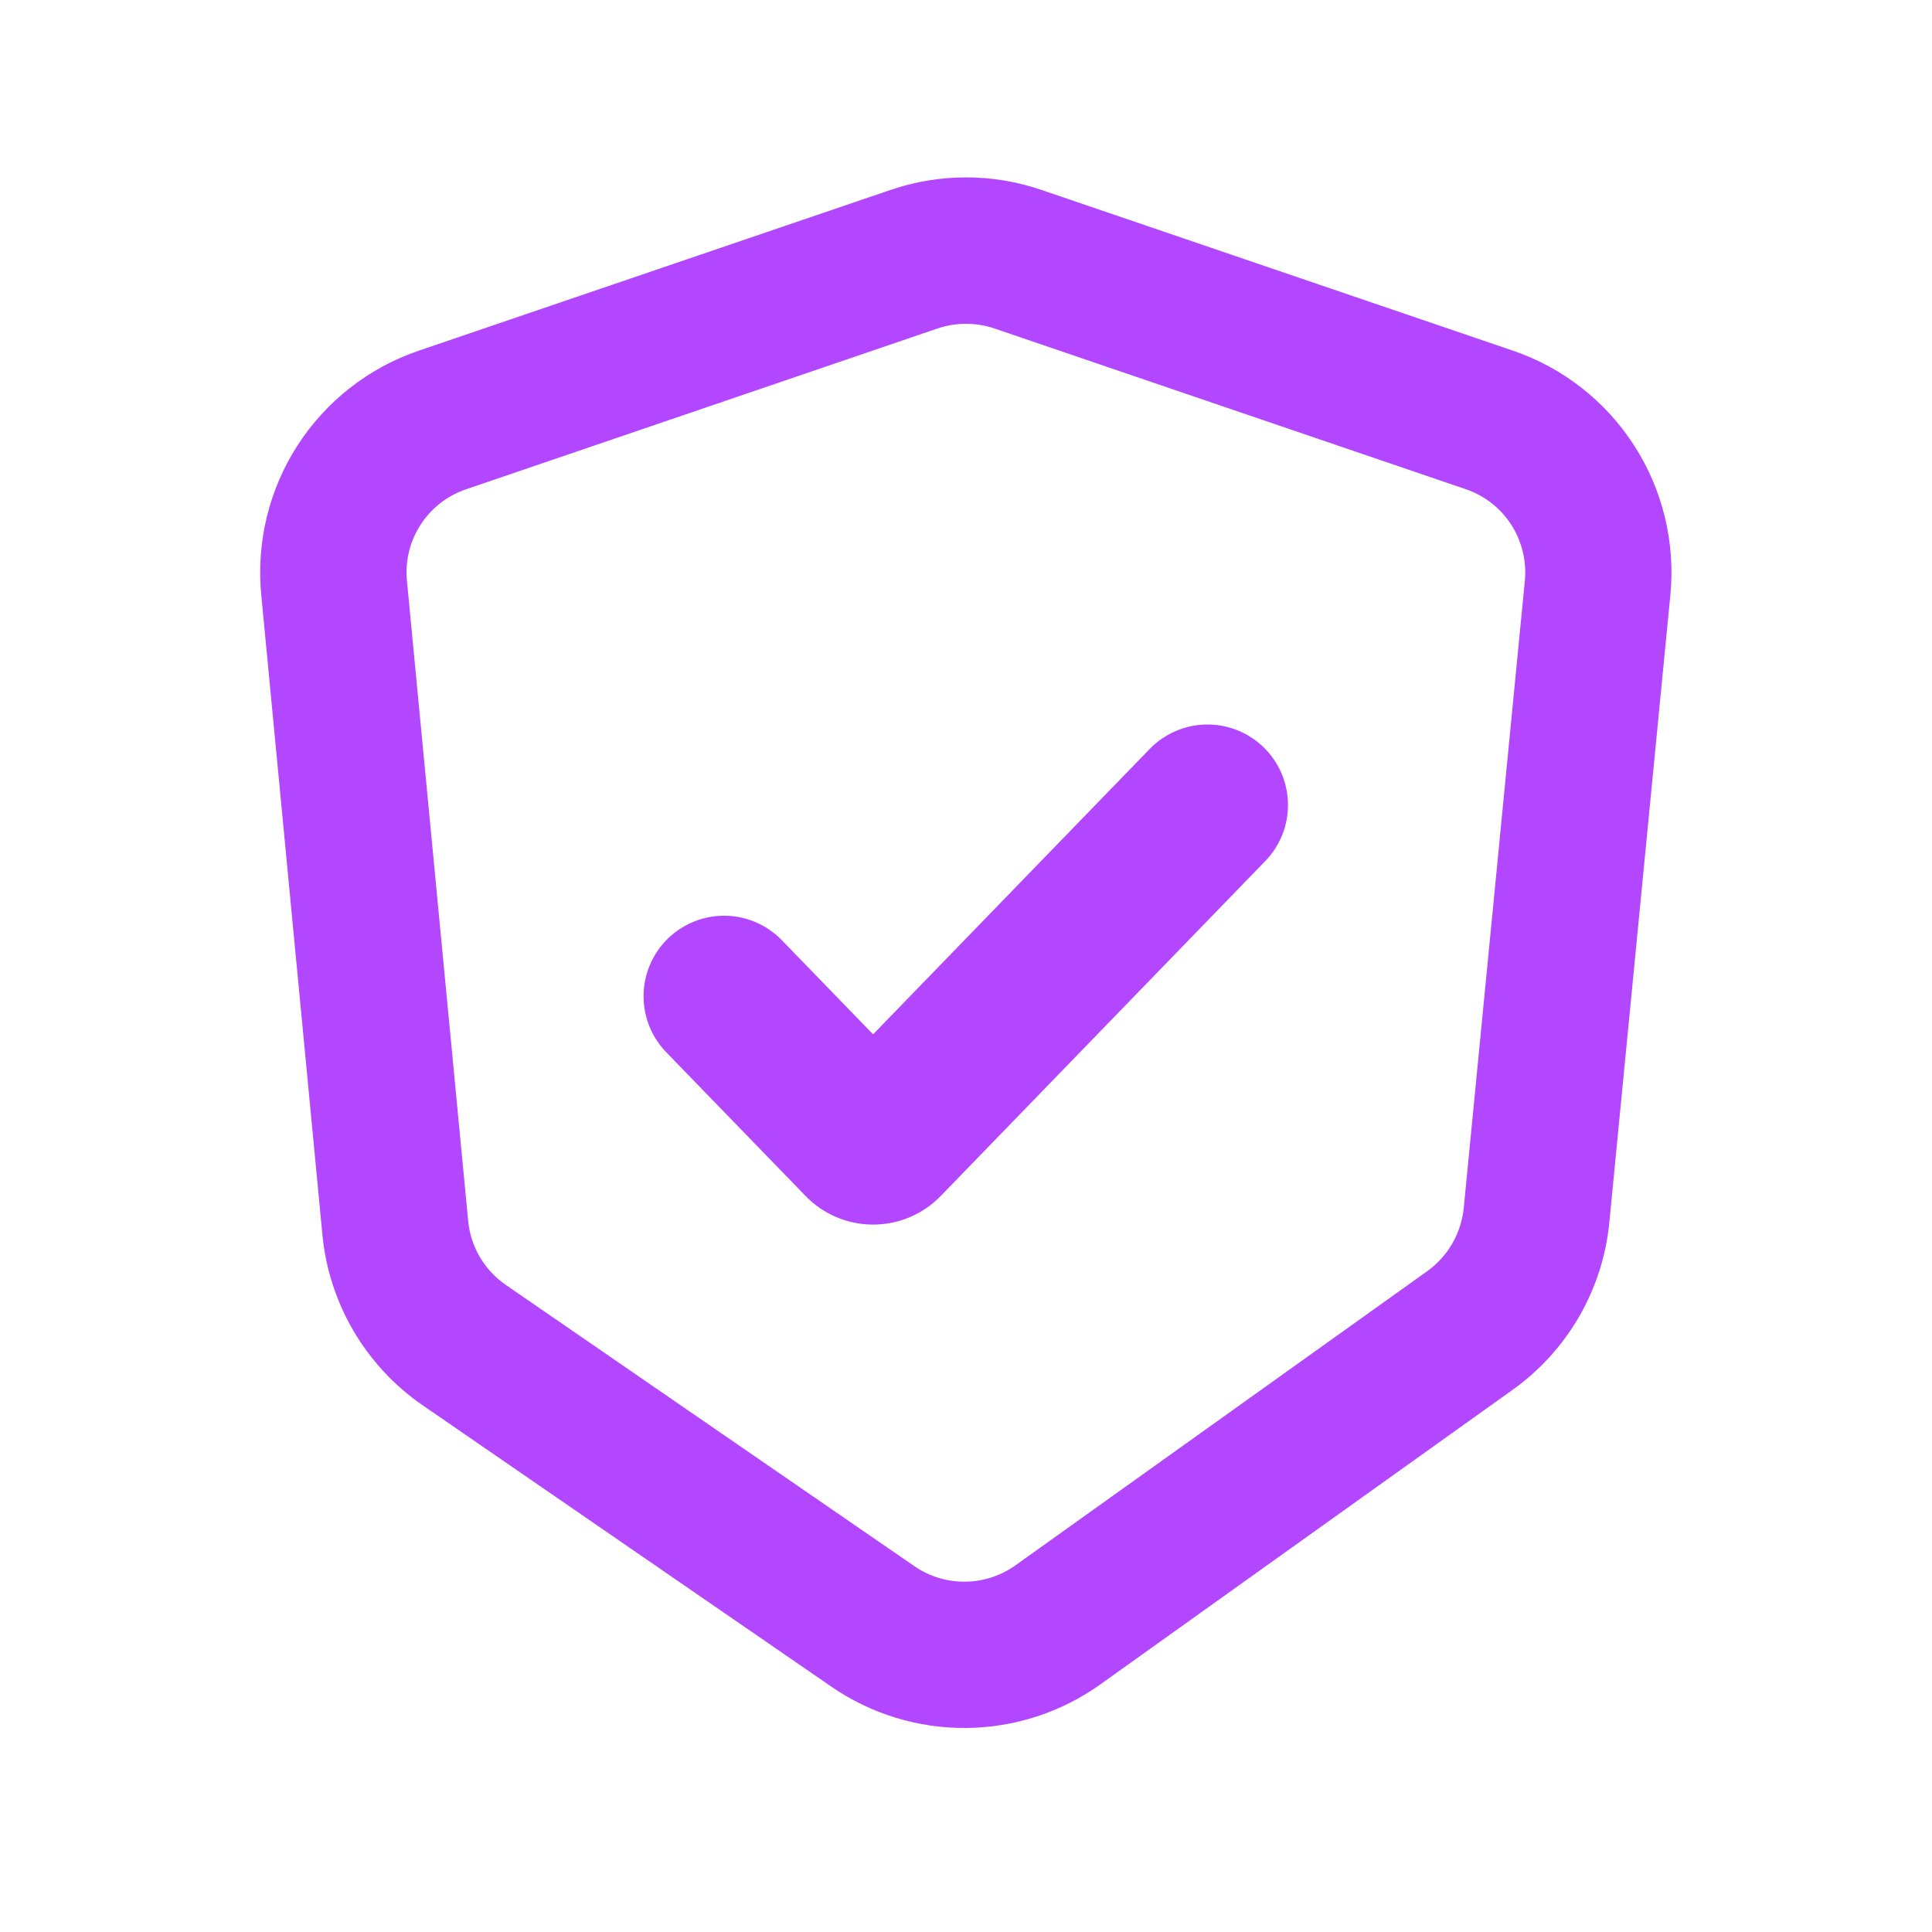
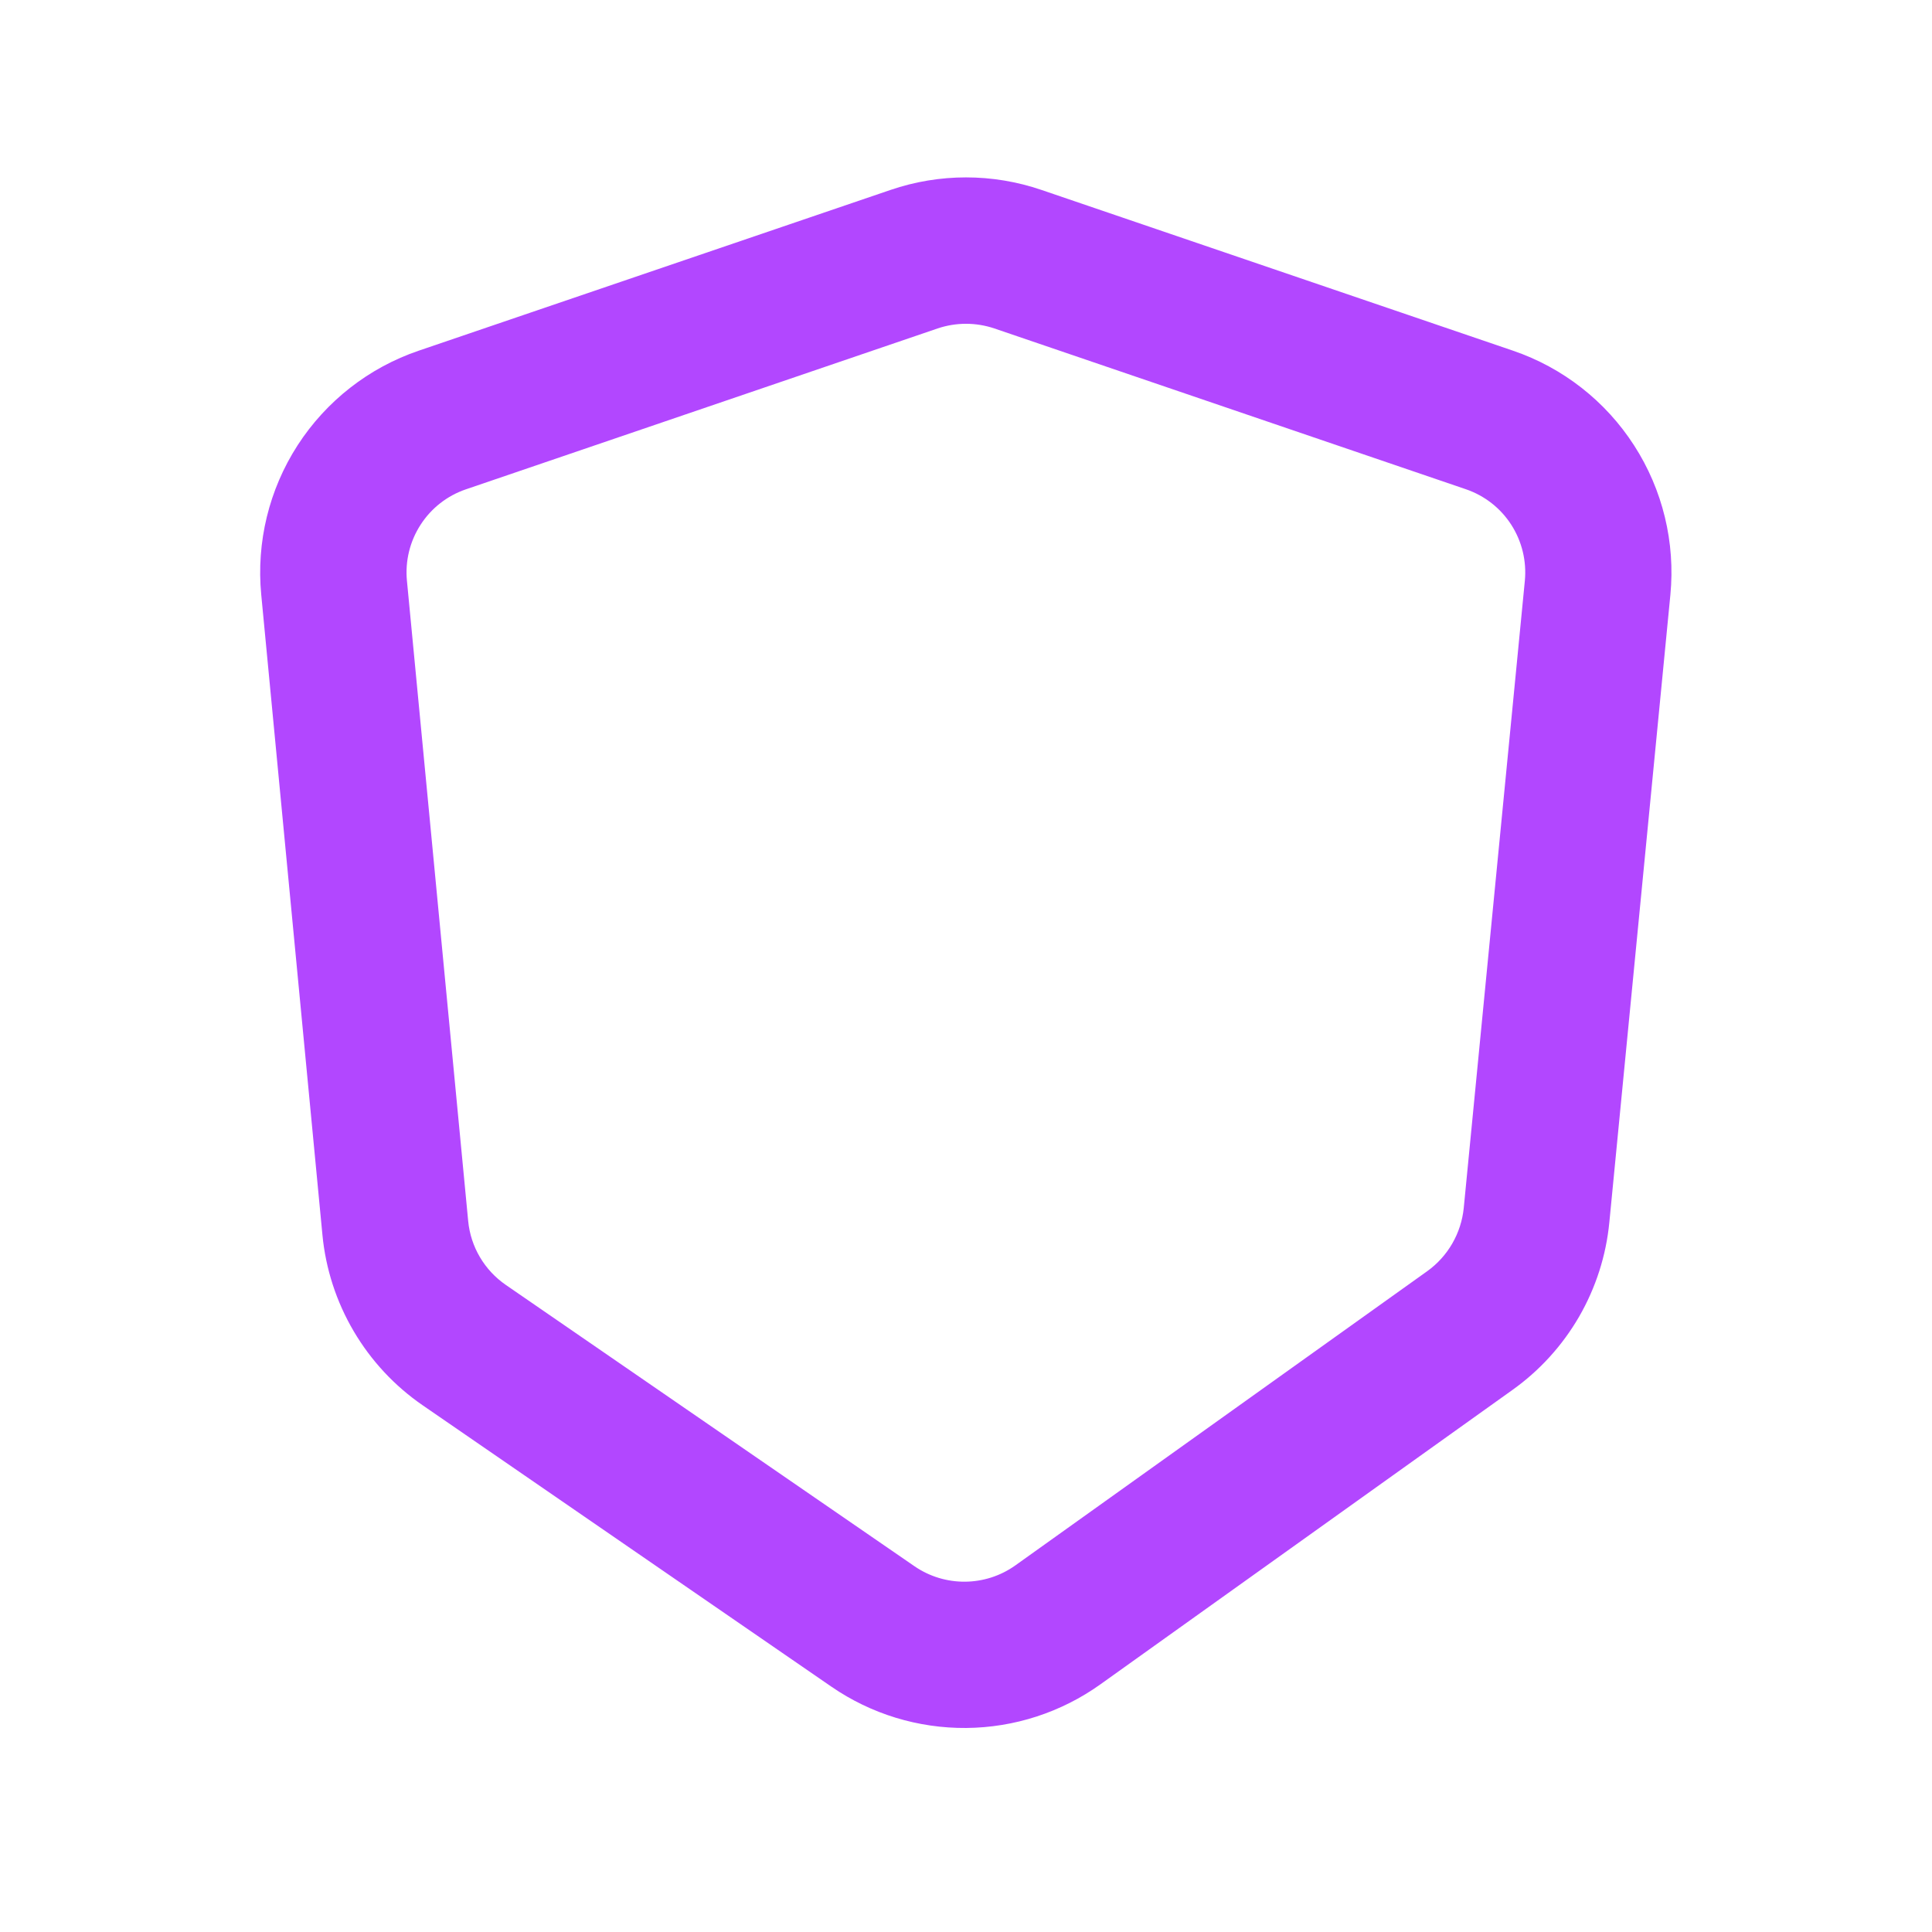
<svg xmlns="http://www.w3.org/2000/svg" width="43" height="43" viewBox="0 0 43 43" fill="none">
-   <path fill-rule="evenodd" clip-rule="evenodd" d="M28.122 16.63C28.463 16.961 28.659 17.414 28.666 17.889C28.674 18.364 28.492 18.823 28.161 19.164L20.941 26.615C20.745 26.818 20.511 26.979 20.252 27.089C19.993 27.199 19.715 27.255 19.433 27.255C19.152 27.255 18.873 27.199 18.614 27.089C18.355 26.979 18.121 26.818 17.926 26.615L14.838 23.43C14.673 23.261 14.542 23.062 14.453 22.842C14.365 22.623 14.321 22.388 14.324 22.152C14.326 21.916 14.376 21.682 14.47 21.465C14.563 21.247 14.698 21.051 14.868 20.886C15.038 20.722 15.239 20.593 15.459 20.506C15.679 20.419 15.914 20.377 16.15 20.381C16.387 20.386 16.62 20.437 16.836 20.533C17.053 20.628 17.248 20.765 17.411 20.936L19.432 23.021L25.588 16.67C25.919 16.329 26.372 16.133 26.847 16.125C27.322 16.118 27.781 16.3 28.122 16.63Z" fill="#B247FF" />
  <path fill-rule="evenodd" clip-rule="evenodd" d="M19.818 4.228C20.908 3.855 22.092 3.855 23.182 4.228L33.674 7.805C34.785 8.184 35.735 8.927 36.37 9.914C37.006 10.9 37.29 12.072 37.177 13.241L35.819 27.201C35.748 27.942 35.518 28.659 35.146 29.304C34.773 29.948 34.267 30.505 33.66 30.937L24.49 37.489C23.619 38.111 22.577 38.45 21.506 38.459C20.436 38.468 19.388 38.148 18.506 37.541L9.41 31.279C8.783 30.848 8.258 30.284 7.872 29.628C7.486 28.972 7.248 28.24 7.176 27.482L5.814 13.233C5.703 12.066 5.988 10.895 6.624 9.91C7.261 8.925 8.21 8.183 9.32 7.805L19.818 4.228ZM22.131 7.31C21.721 7.172 21.278 7.172 20.869 7.31L10.372 10.89C9.956 11.031 9.599 11.309 9.361 11.679C9.122 12.048 9.015 12.487 9.057 12.925L10.42 27.174C10.474 27.748 10.782 28.271 11.259 28.599L20.353 34.859C21.03 35.325 21.93 35.317 22.598 34.841L31.77 28.289C31.996 28.126 32.185 27.916 32.324 27.675C32.463 27.433 32.55 27.165 32.578 26.888L33.938 12.927C33.98 12.489 33.874 12.049 33.635 11.678C33.397 11.308 33.04 11.03 32.623 10.888L22.131 7.31Z" fill="#B247FF" />
</svg>